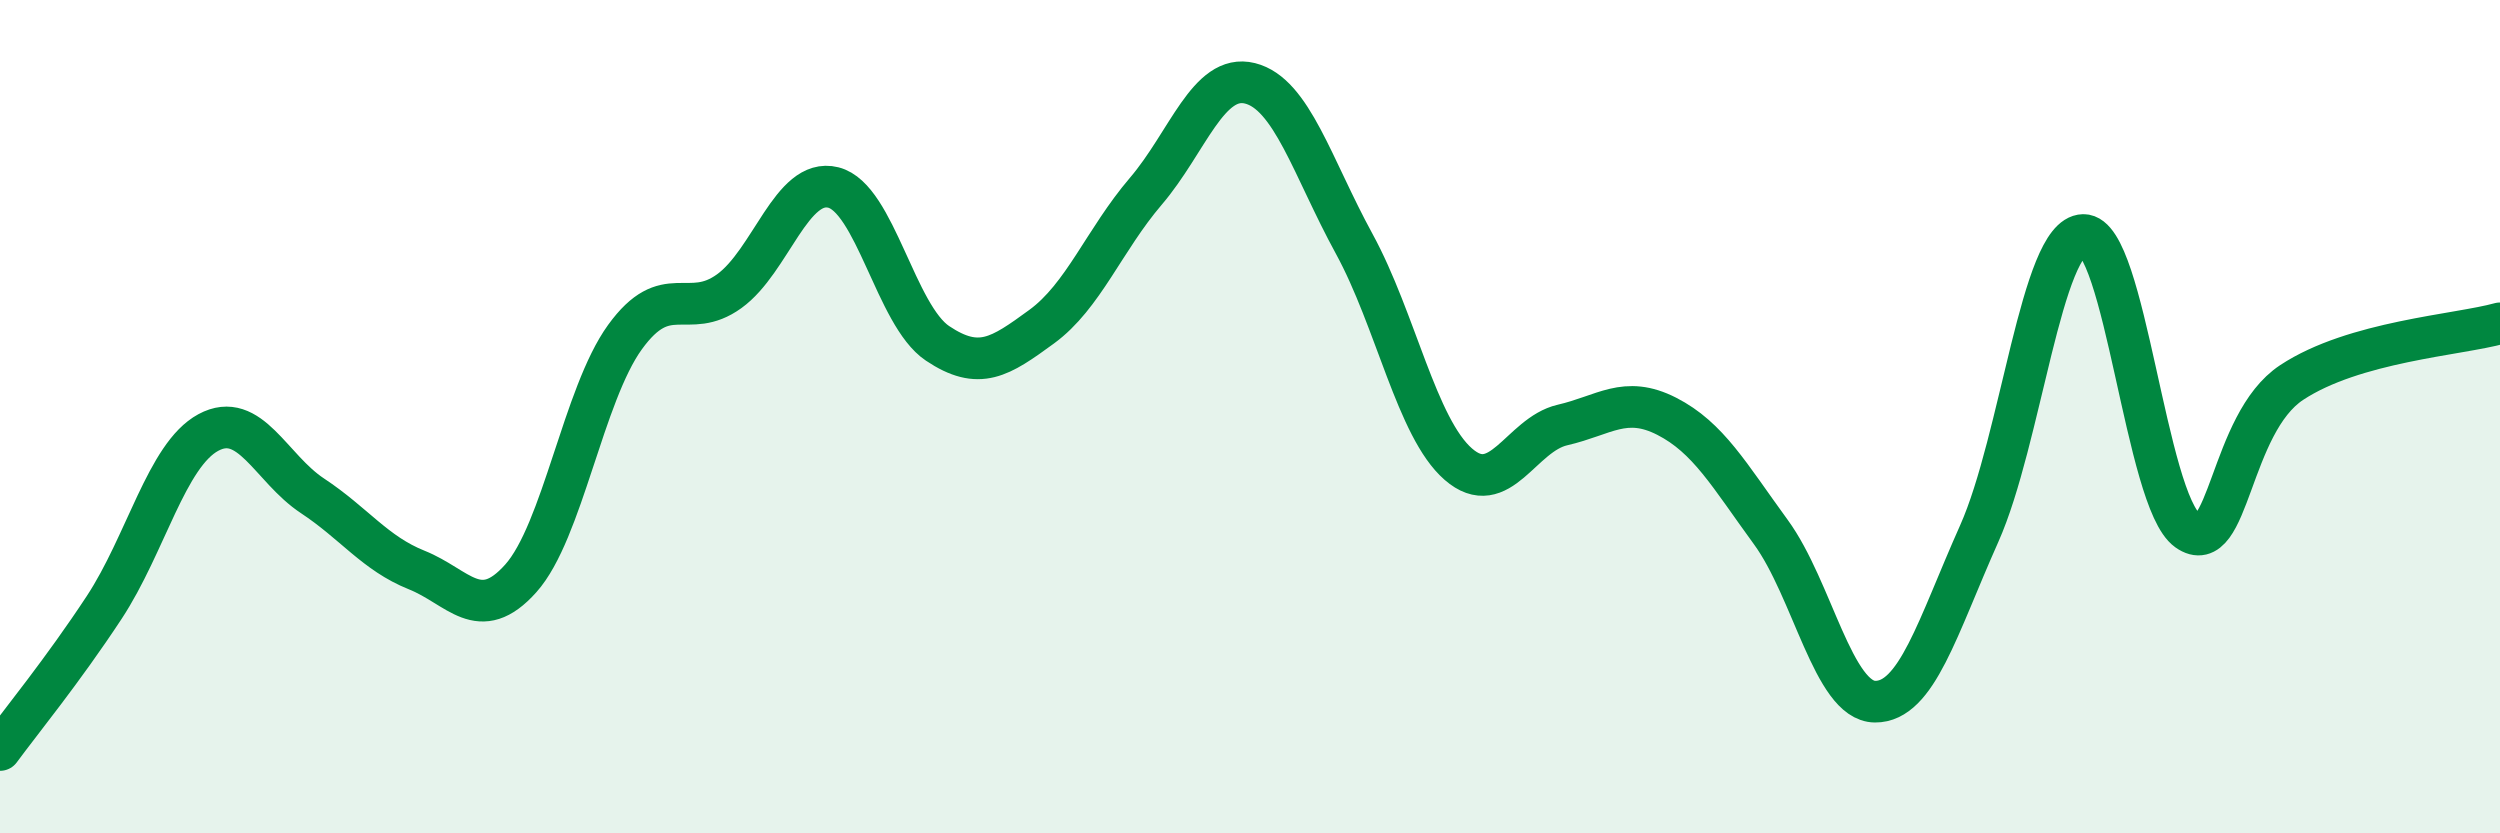
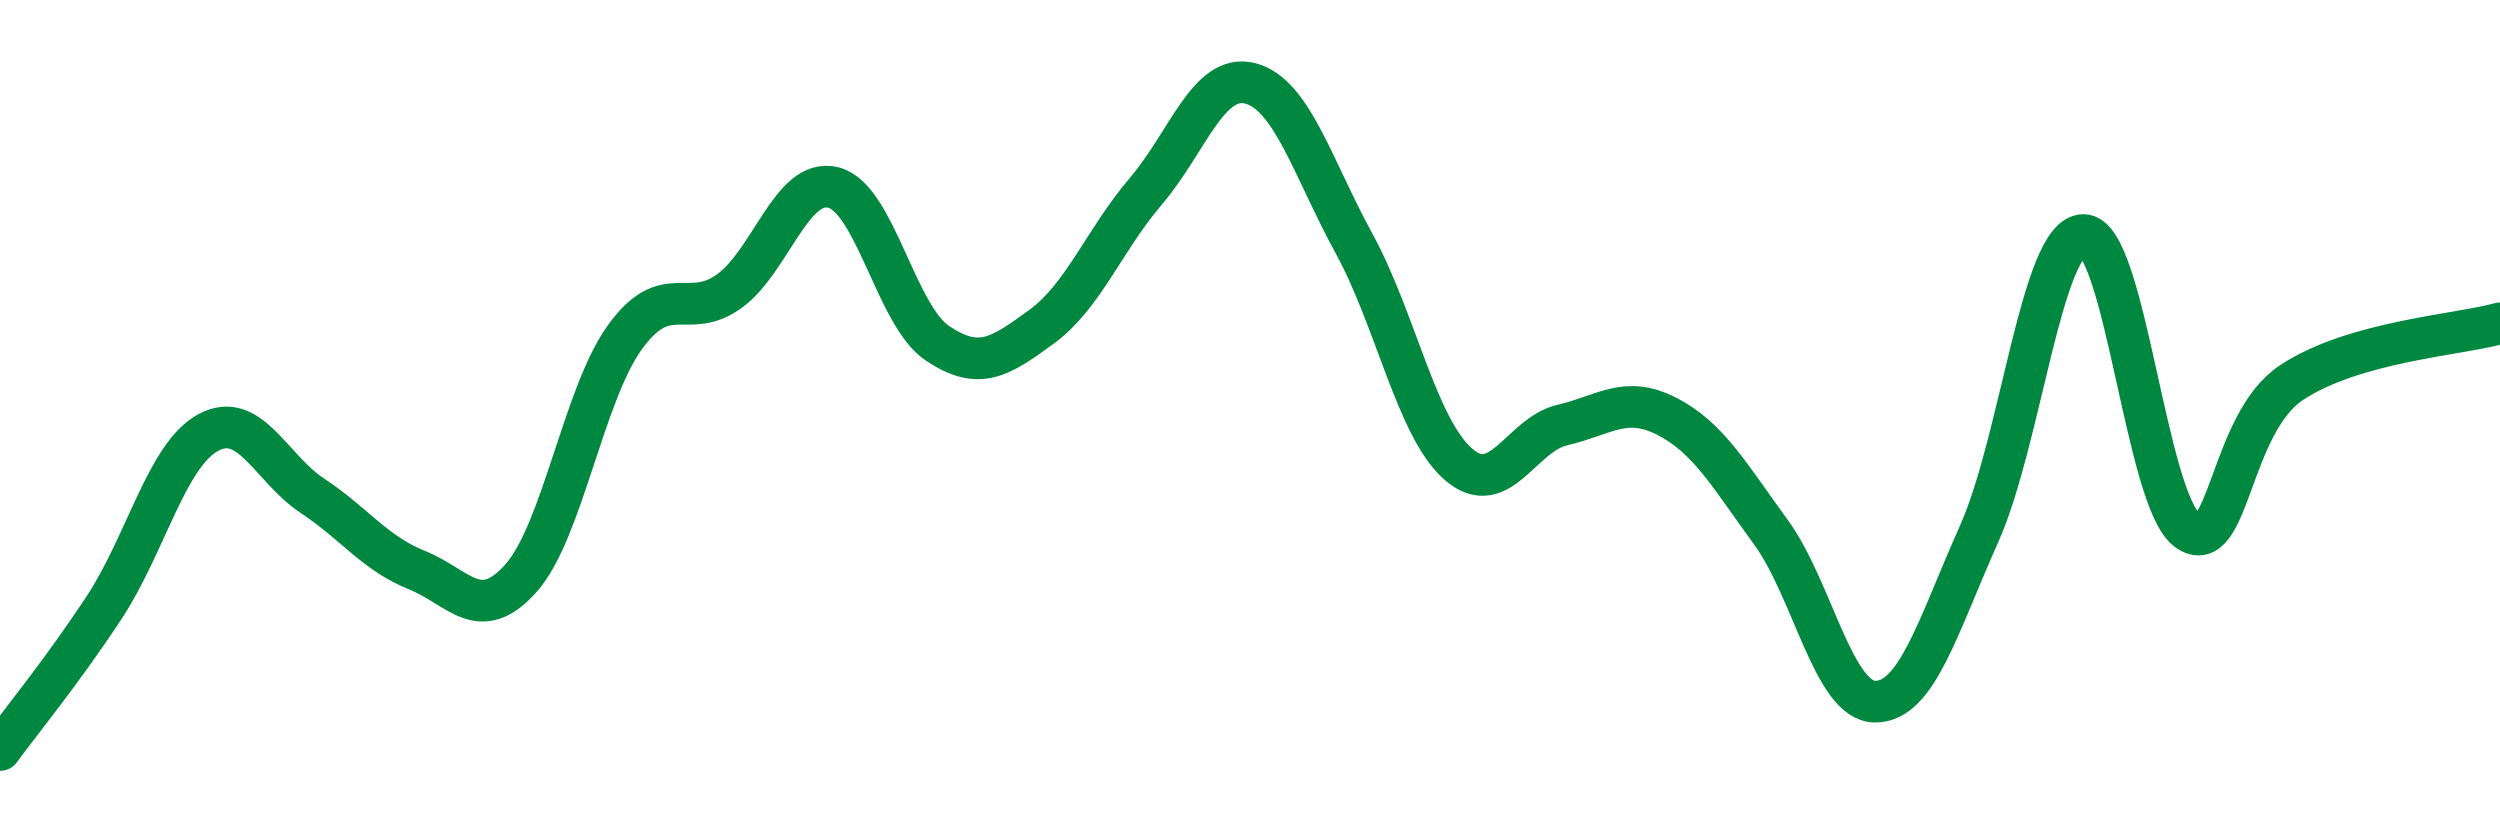
<svg xmlns="http://www.w3.org/2000/svg" width="60" height="20" viewBox="0 0 60 20">
-   <path d="M 0,18 C 0.5,17.32 1.5,16.1 2.5,14.58 C 3.5,13.06 4,10.92 5,10.38 C 6,9.84 6.5,11.24 7.5,11.9 C 8.5,12.56 9,13.28 10,13.68 C 11,14.08 11.5,15 12.5,13.88 C 13.5,12.76 14,9.47 15,8.09 C 16,6.71 16.5,7.71 17.5,6.99 C 18.5,6.27 19,4.25 20,4.5 C 21,4.75 21.5,7.57 22.5,8.24 C 23.5,8.91 24,8.57 25,7.84 C 26,7.11 26.5,5.76 27.5,4.59 C 28.5,3.42 29,1.75 30,2 C 31,2.25 31.5,4.02 32.5,5.85 C 33.5,7.68 34,10.27 35,11.14 C 36,12.01 36.5,10.43 37.5,10.2 C 38.5,9.97 39,9.48 40,9.99 C 41,10.5 41.5,11.4 42.5,12.77 C 43.5,14.14 44,16.83 45,16.84 C 46,16.85 46.5,15.05 47.5,12.81 C 48.5,10.57 49,5.66 50,5.64 C 51,5.62 51.5,12.02 52.5,12.73 C 53.5,13.44 53.5,10.17 55,9.18 C 56.5,8.19 59,8.04 60,7.76L60 20L0 20Z" fill="#008740" opacity="0.1" stroke-linecap="round" stroke-linejoin="round" />
  <path d="M 0,18 C 0.5,17.32 1.5,16.1 2.5,14.58 C 3.5,13.06 4,10.92 5,10.38 C 6,9.84 6.5,11.24 7.5,11.9 C 8.5,12.56 9,13.28 10,13.68 C 11,14.08 11.5,15 12.5,13.88 C 13.5,12.76 14,9.47 15,8.09 C 16,6.71 16.5,7.71 17.5,6.99 C 18.5,6.27 19,4.25 20,4.5 C 21,4.75 21.5,7.57 22.5,8.24 C 23.5,8.91 24,8.57 25,7.84 C 26,7.11 26.5,5.76 27.5,4.59 C 28.5,3.42 29,1.75 30,2 C 31,2.25 31.5,4.02 32.5,5.85 C 33.5,7.68 34,10.27 35,11.14 C 36,12.01 36.5,10.43 37.5,10.2 C 38.5,9.97 39,9.48 40,9.99 C 41,10.5 41.5,11.4 42.5,12.77 C 43.5,14.14 44,16.83 45,16.84 C 46,16.85 46.5,15.05 47.5,12.81 C 48.5,10.57 49,5.66 50,5.64 C 51,5.62 51.5,12.02 52.5,12.73 C 53.5,13.44 53.5,10.17 55,9.18 C 56.5,8.19 59,8.04 60,7.76" stroke="#008740" stroke-width="1" fill="none" stroke-linecap="round" stroke-linejoin="round" />
</svg>